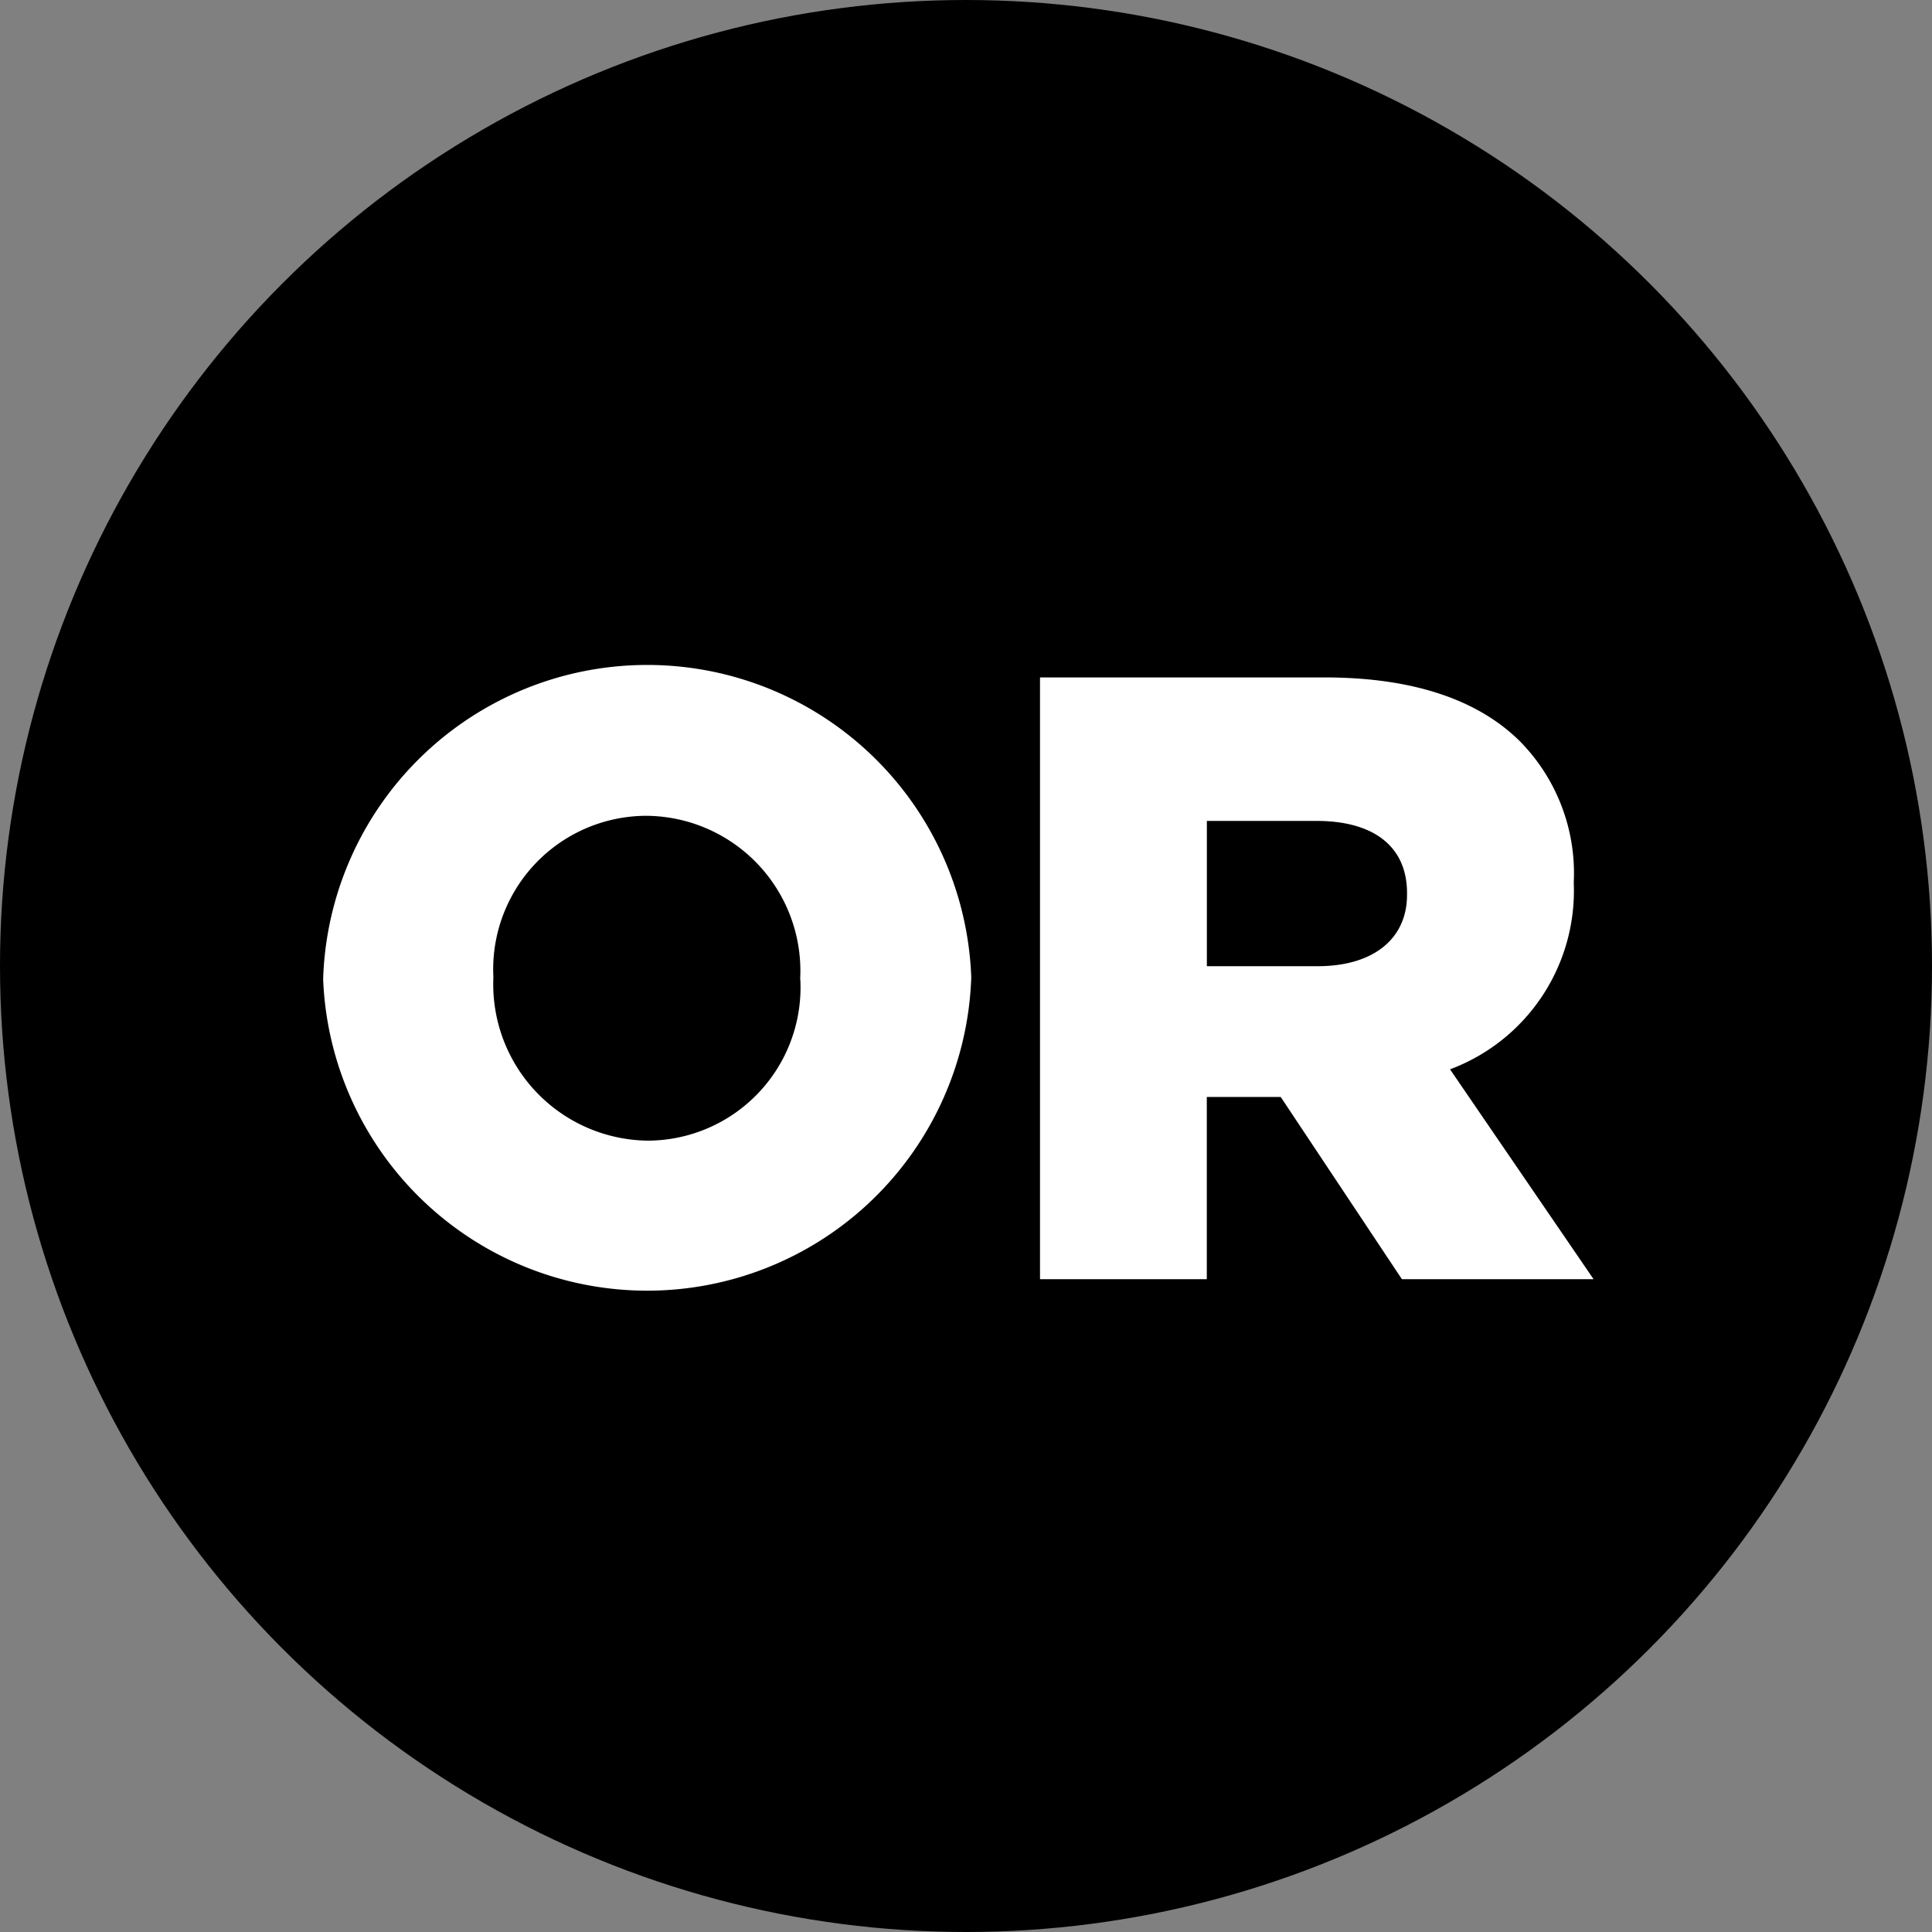
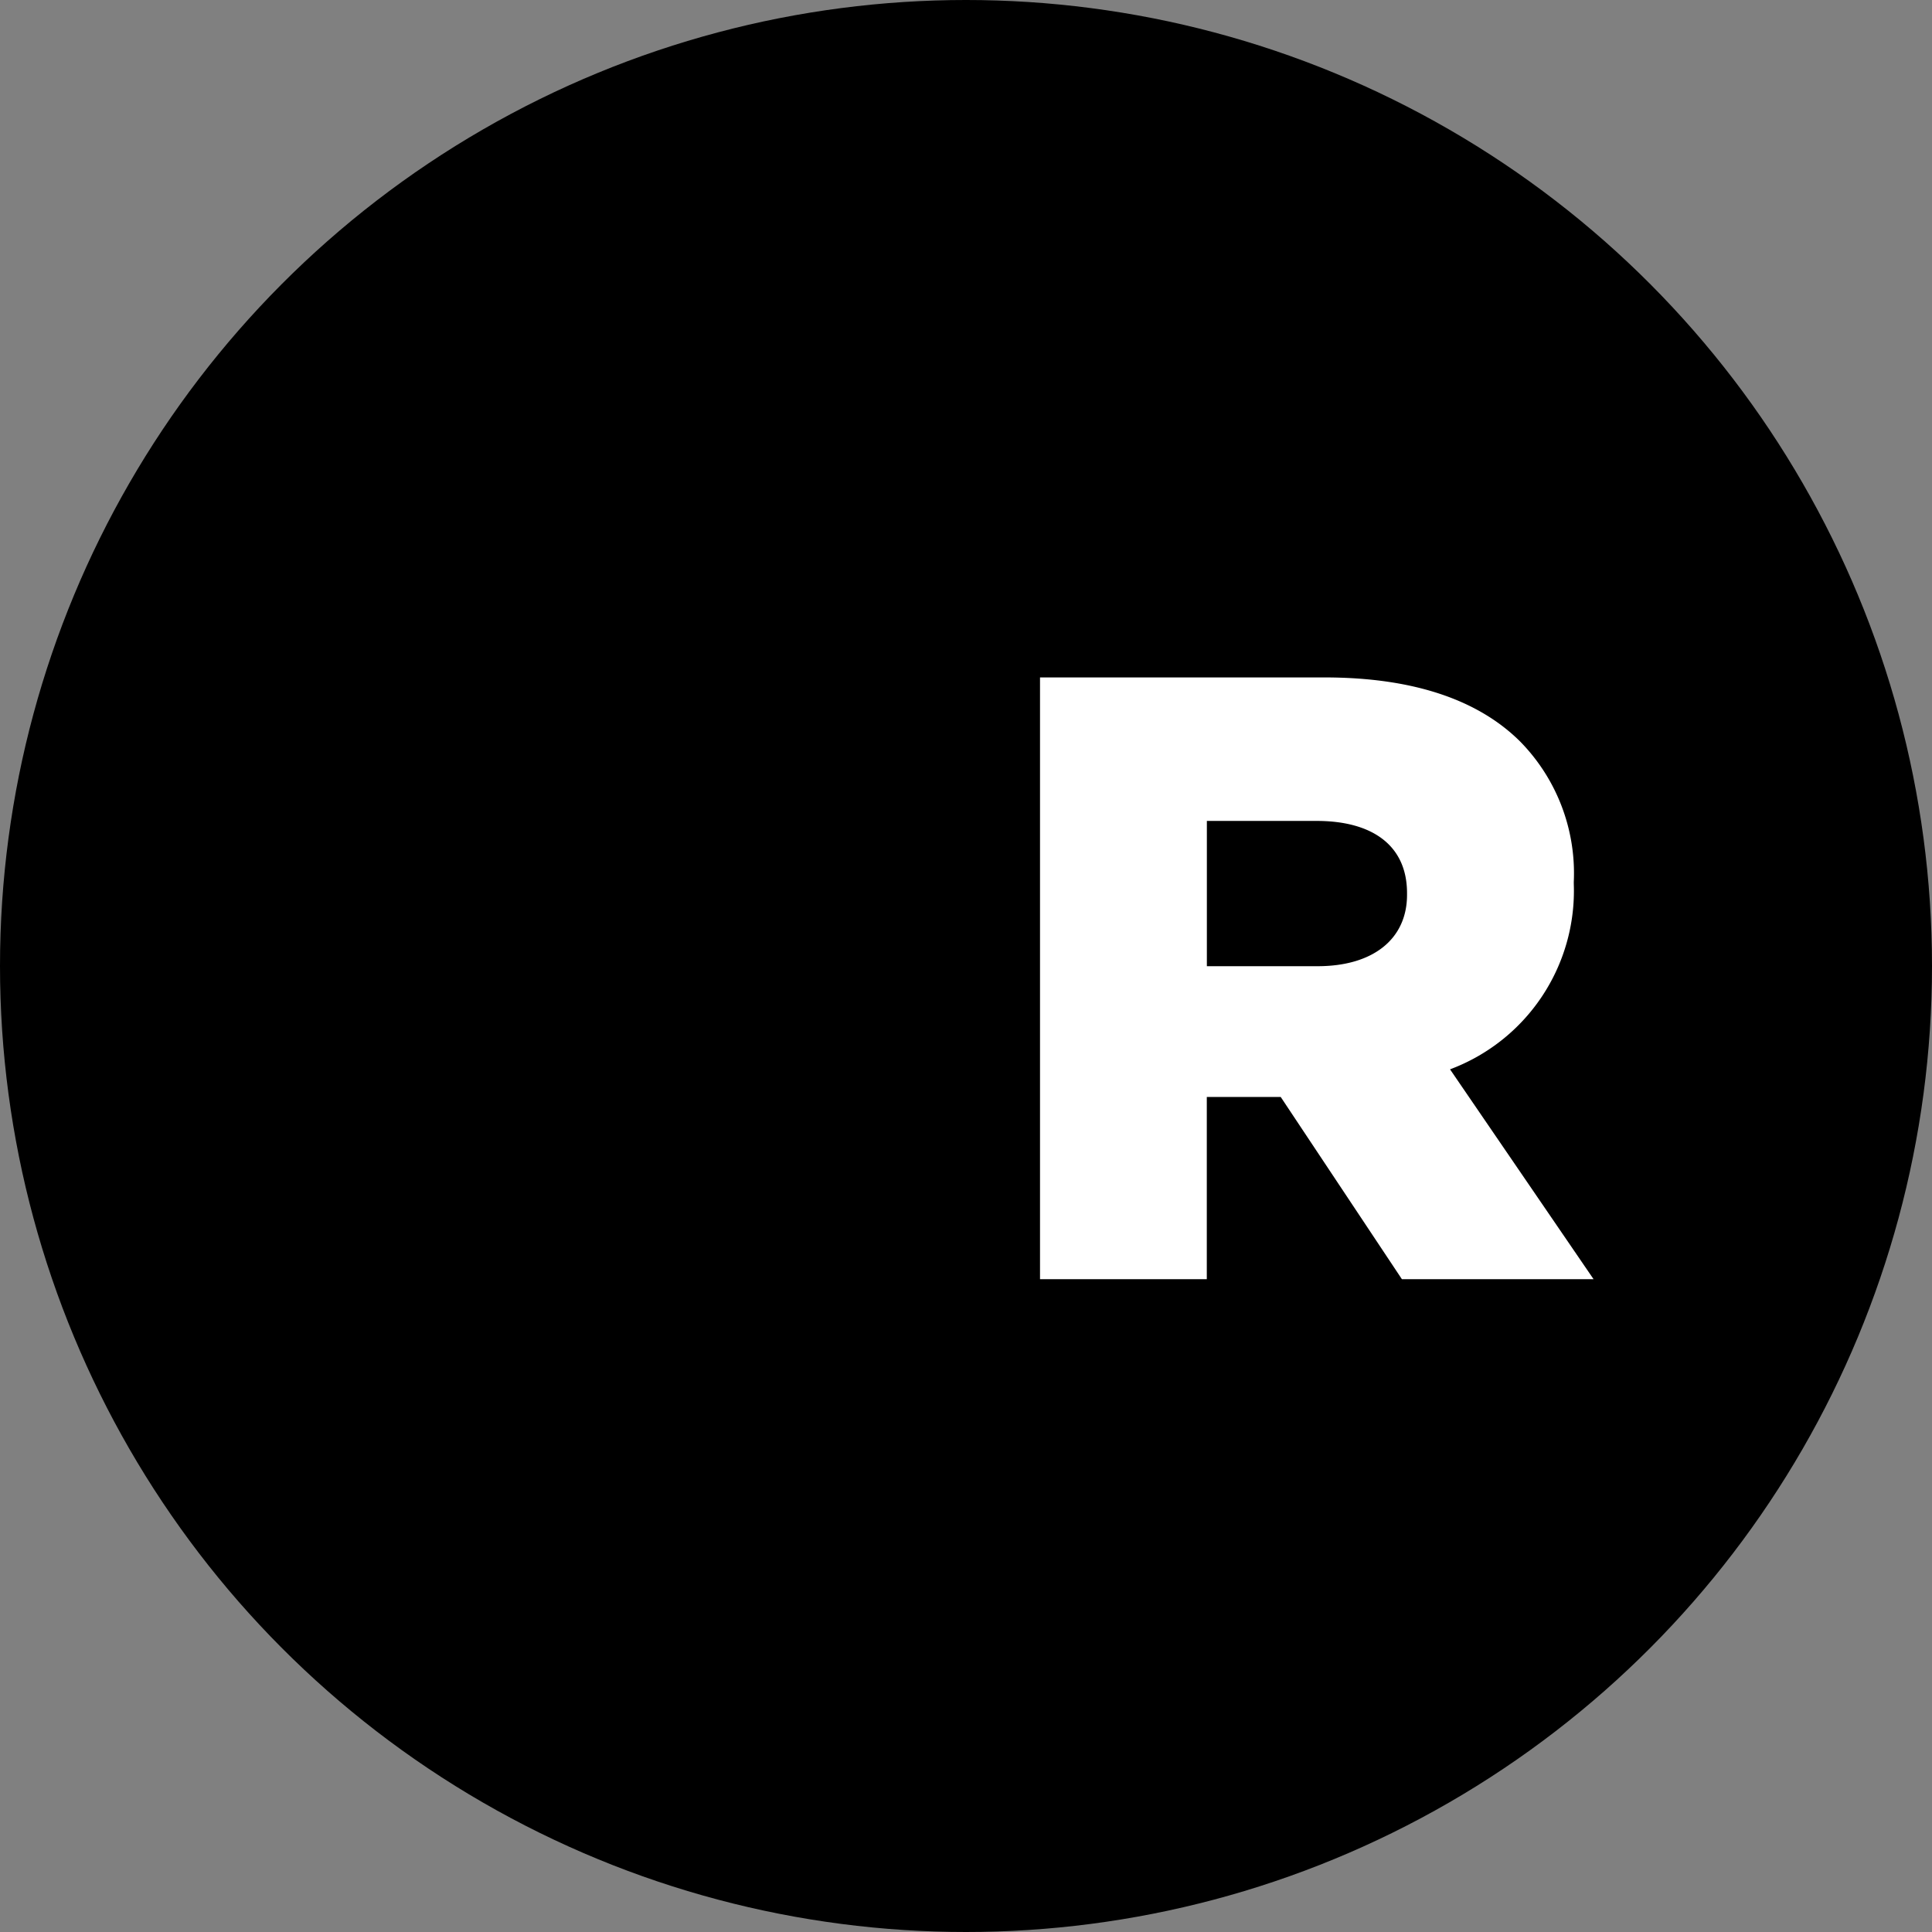
<svg xmlns="http://www.w3.org/2000/svg" viewBox="0 0 58 58">
  <rect x="0" y="0" width="58" height="58" fill="#808080" stroke="none" />
  <defs>
    <style>.a{fill:#fff;}</style>
  </defs>
  <circle cx="29" cy="29" r="29" />
-   <path class="a" d="M662.9,384.745v-.052a9.734,9.734,0,0,1,19.455-.051v.051a9.735,9.735,0,0,1-19.455.052Zm14.321,0v-.052a4.657,4.657,0,0,0-4.619-4.876,4.608,4.608,0,0,0-4.593,4.825v.051a4.693,4.693,0,0,0,4.644,4.876A4.6,4.6,0,0,0,677.225,384.745Z" transform="translate(-653.198 -355.326)" />
  <path class="a" d="M684.42,375.663h8.541c2.761,0,4.67.721,5.883,1.934a5.645,5.645,0,0,1,1.6,4.206v.052a5.721,5.721,0,0,1-3.715,5.573l4.309,6.3h-5.754l-3.638-5.47h-2.219v5.47H684.42Zm8.334,8.669c1.678,0,2.684-.826,2.684-2.142v-.051c0-1.445-1.058-2.168-2.709-2.168h-3.3v4.361Z" transform="translate(-653.198 -355.326)" />
</svg>